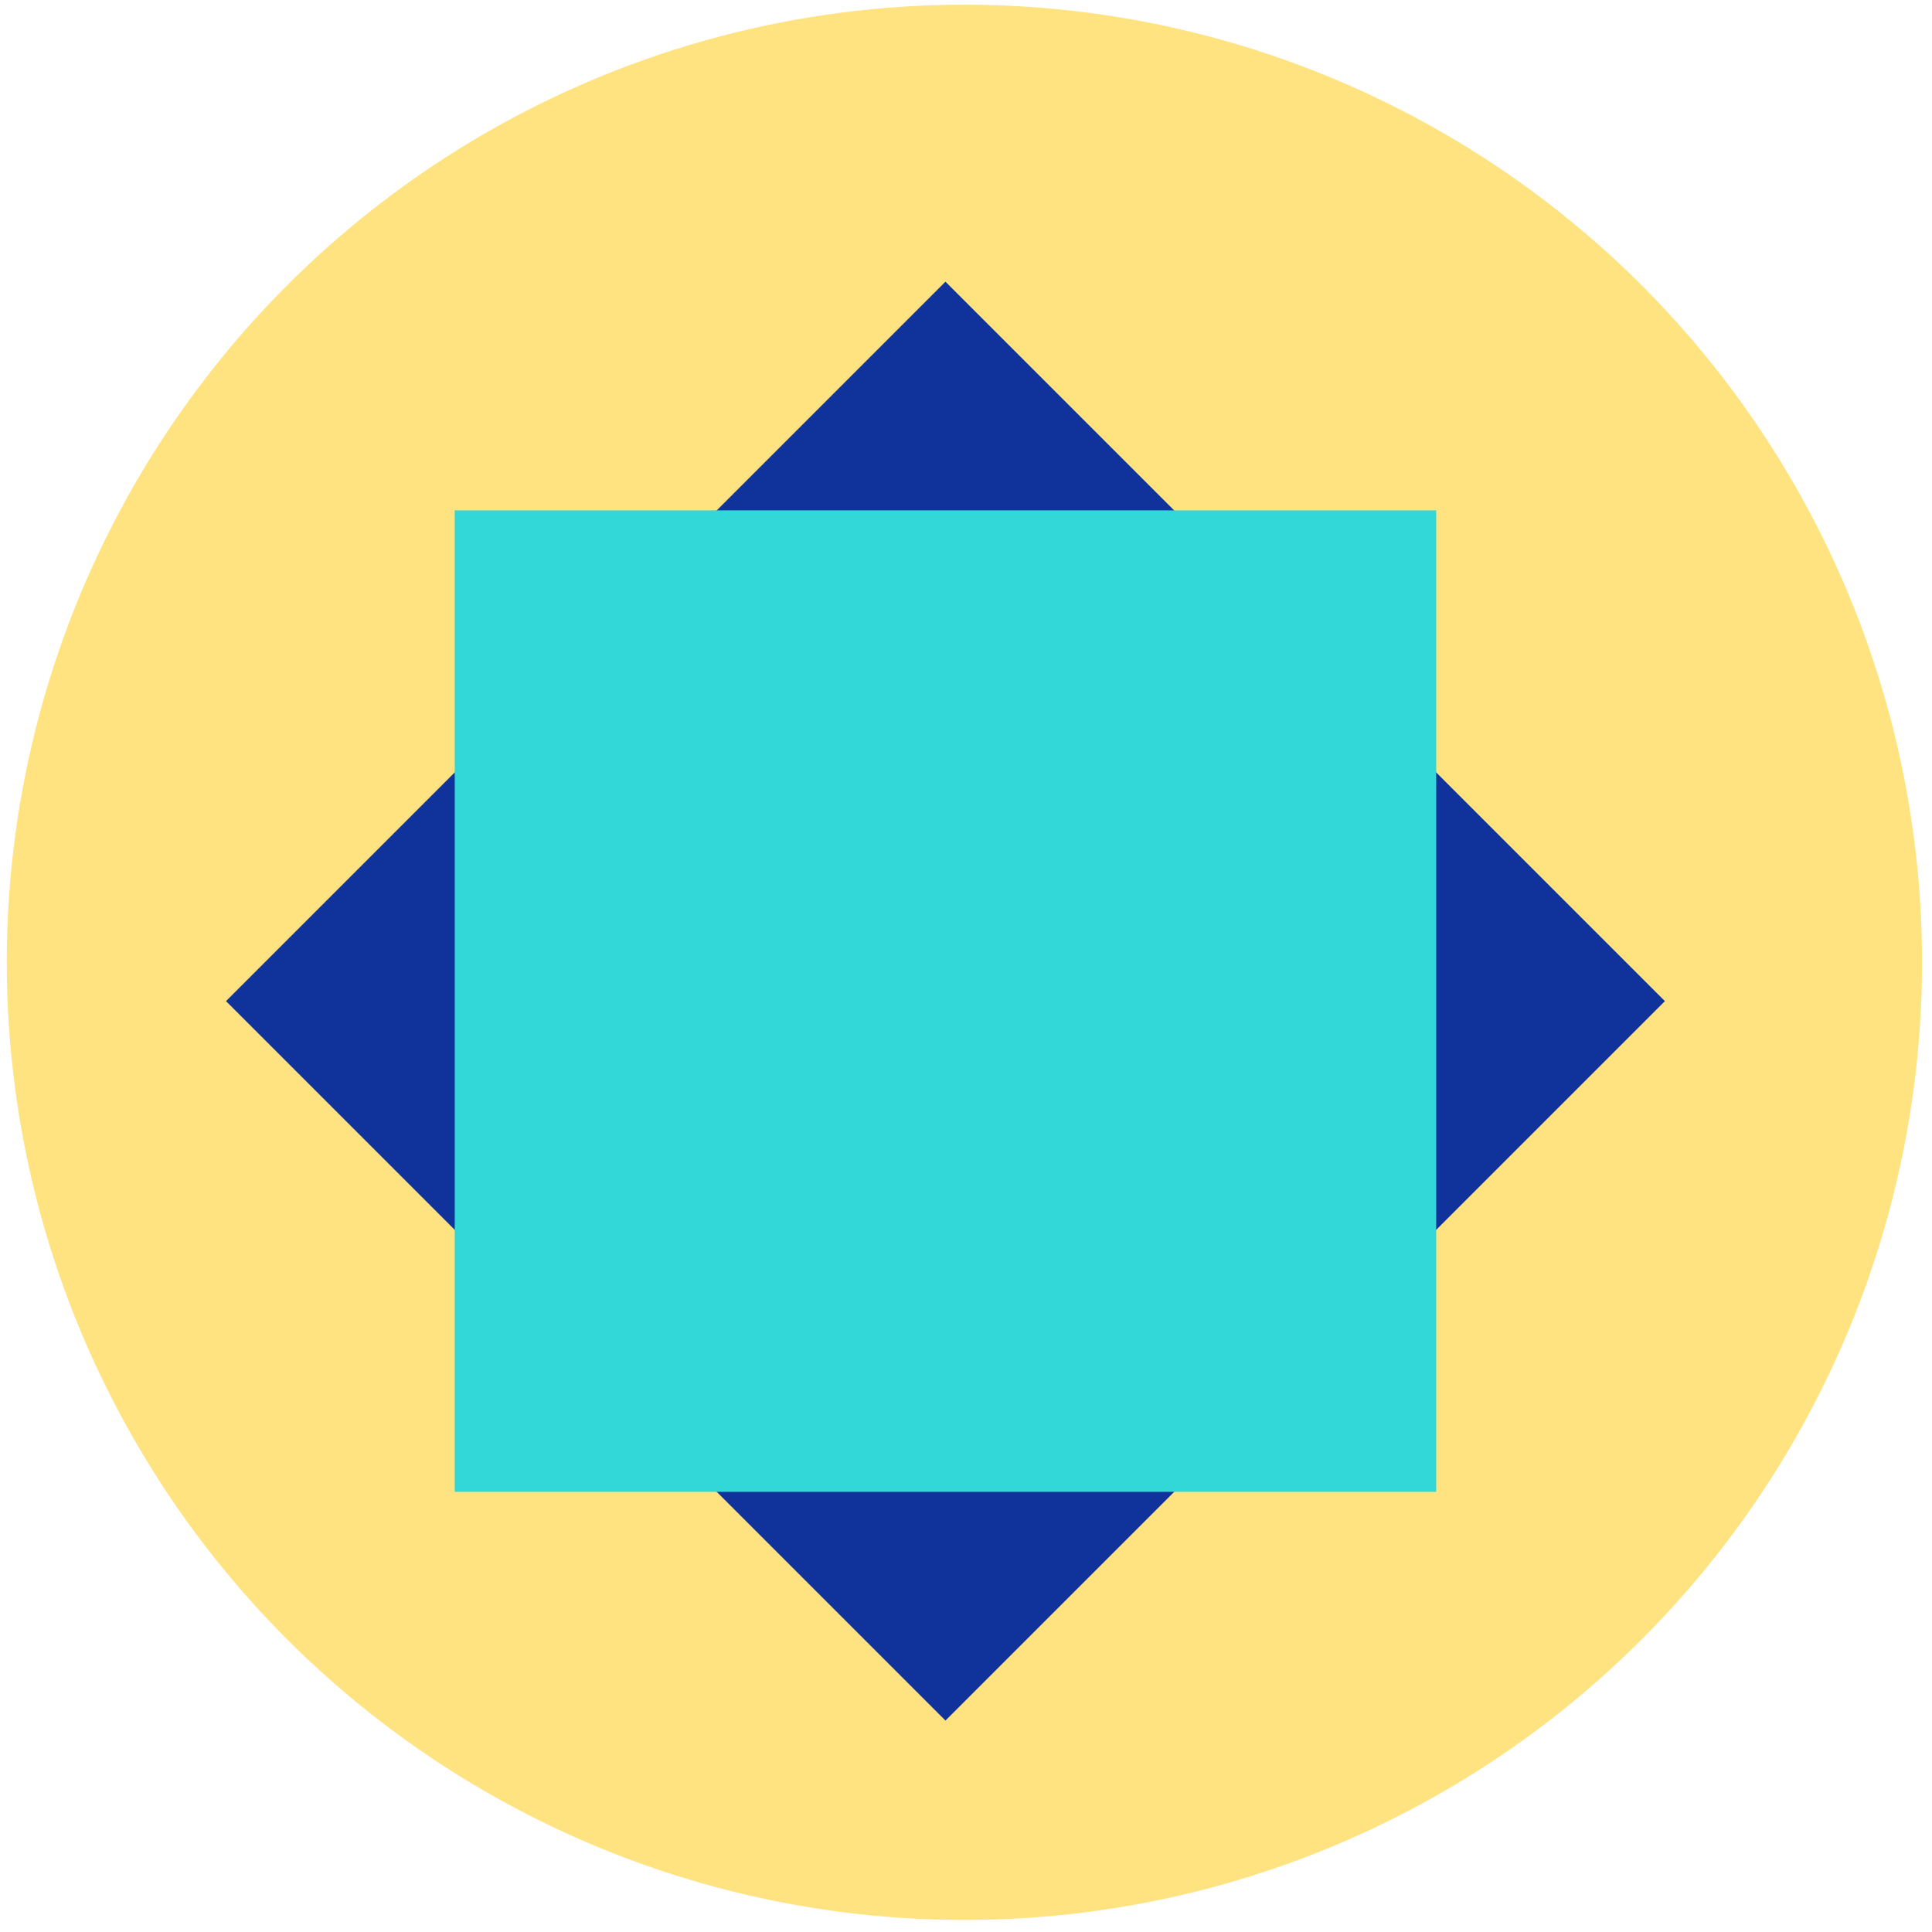
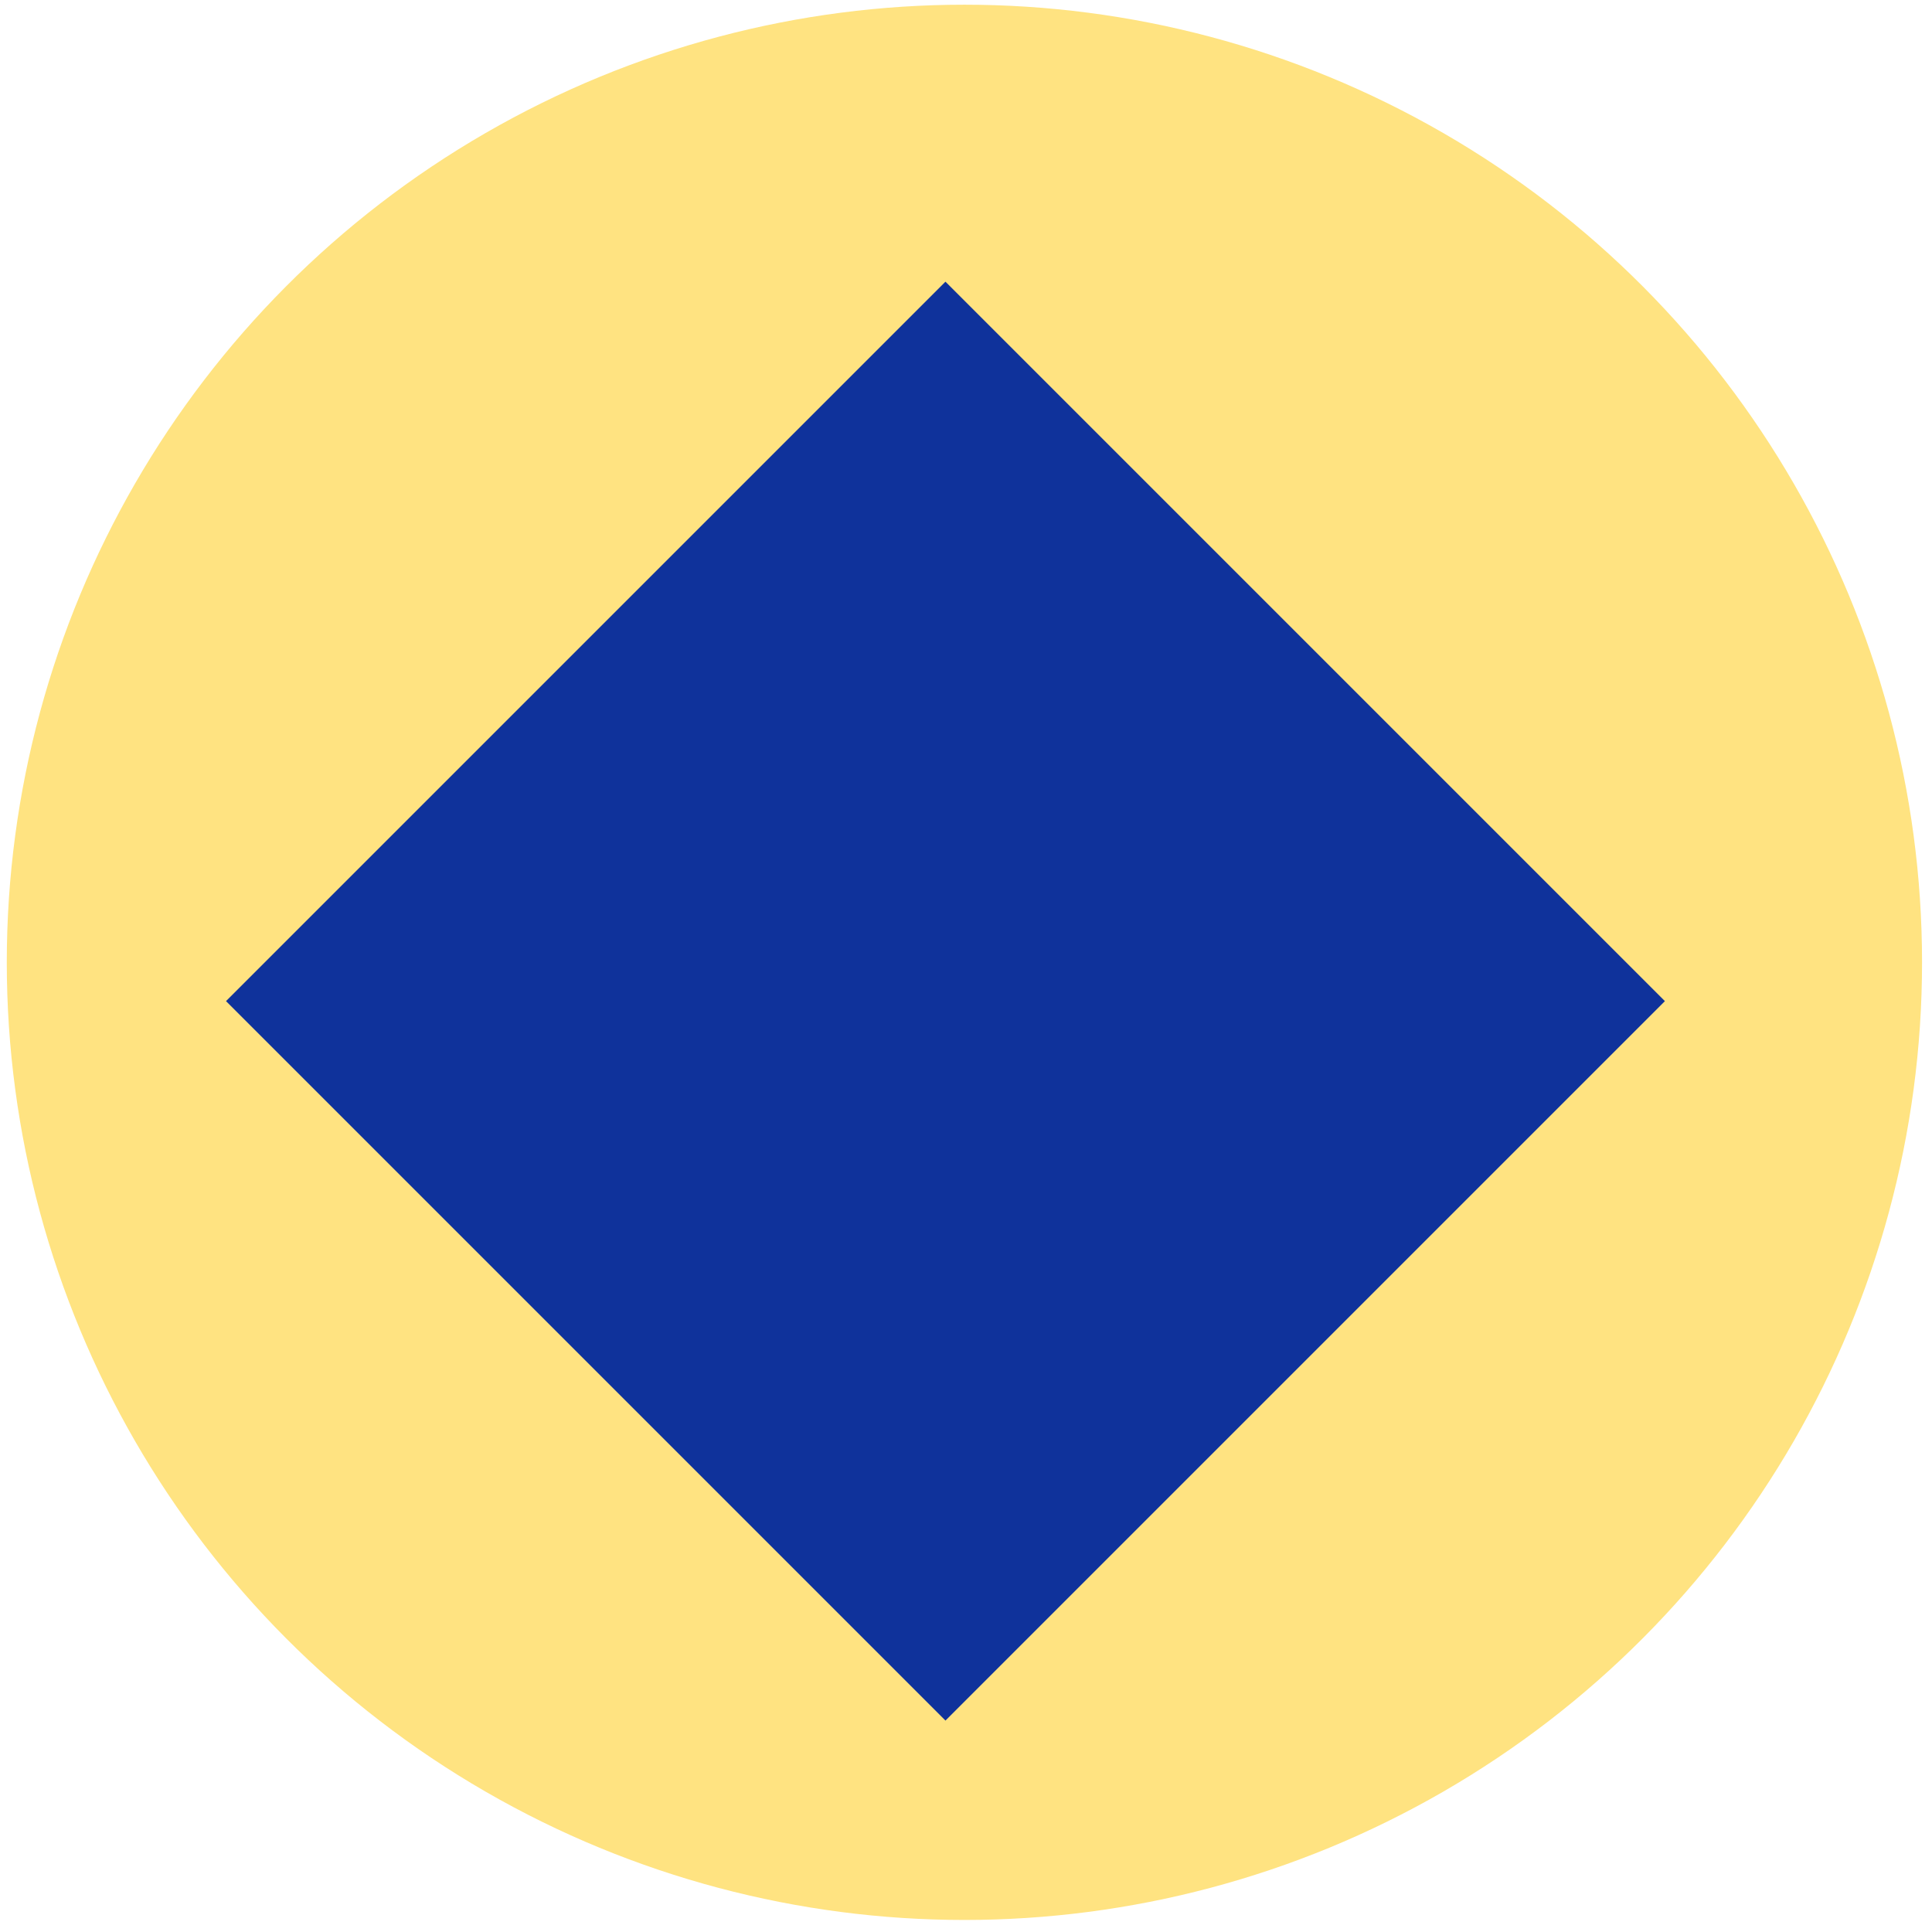
<svg xmlns="http://www.w3.org/2000/svg" width="117" height="117" viewBox="0 0 117 117" fill="none">
  <circle cx="58.404" cy="58.278" r="57.993" fill="#FFE381" />
  <rect x="57.256" y="17.058" width="61.616" height="61.616" transform="rotate(45 57.256 17.058)" fill="#0F329B" />
-   <rect x="86.975" y="30.907" width="59.437" height="59.437" transform="rotate(90 86.975 30.907)" fill="#32D7D7" />
</svg>